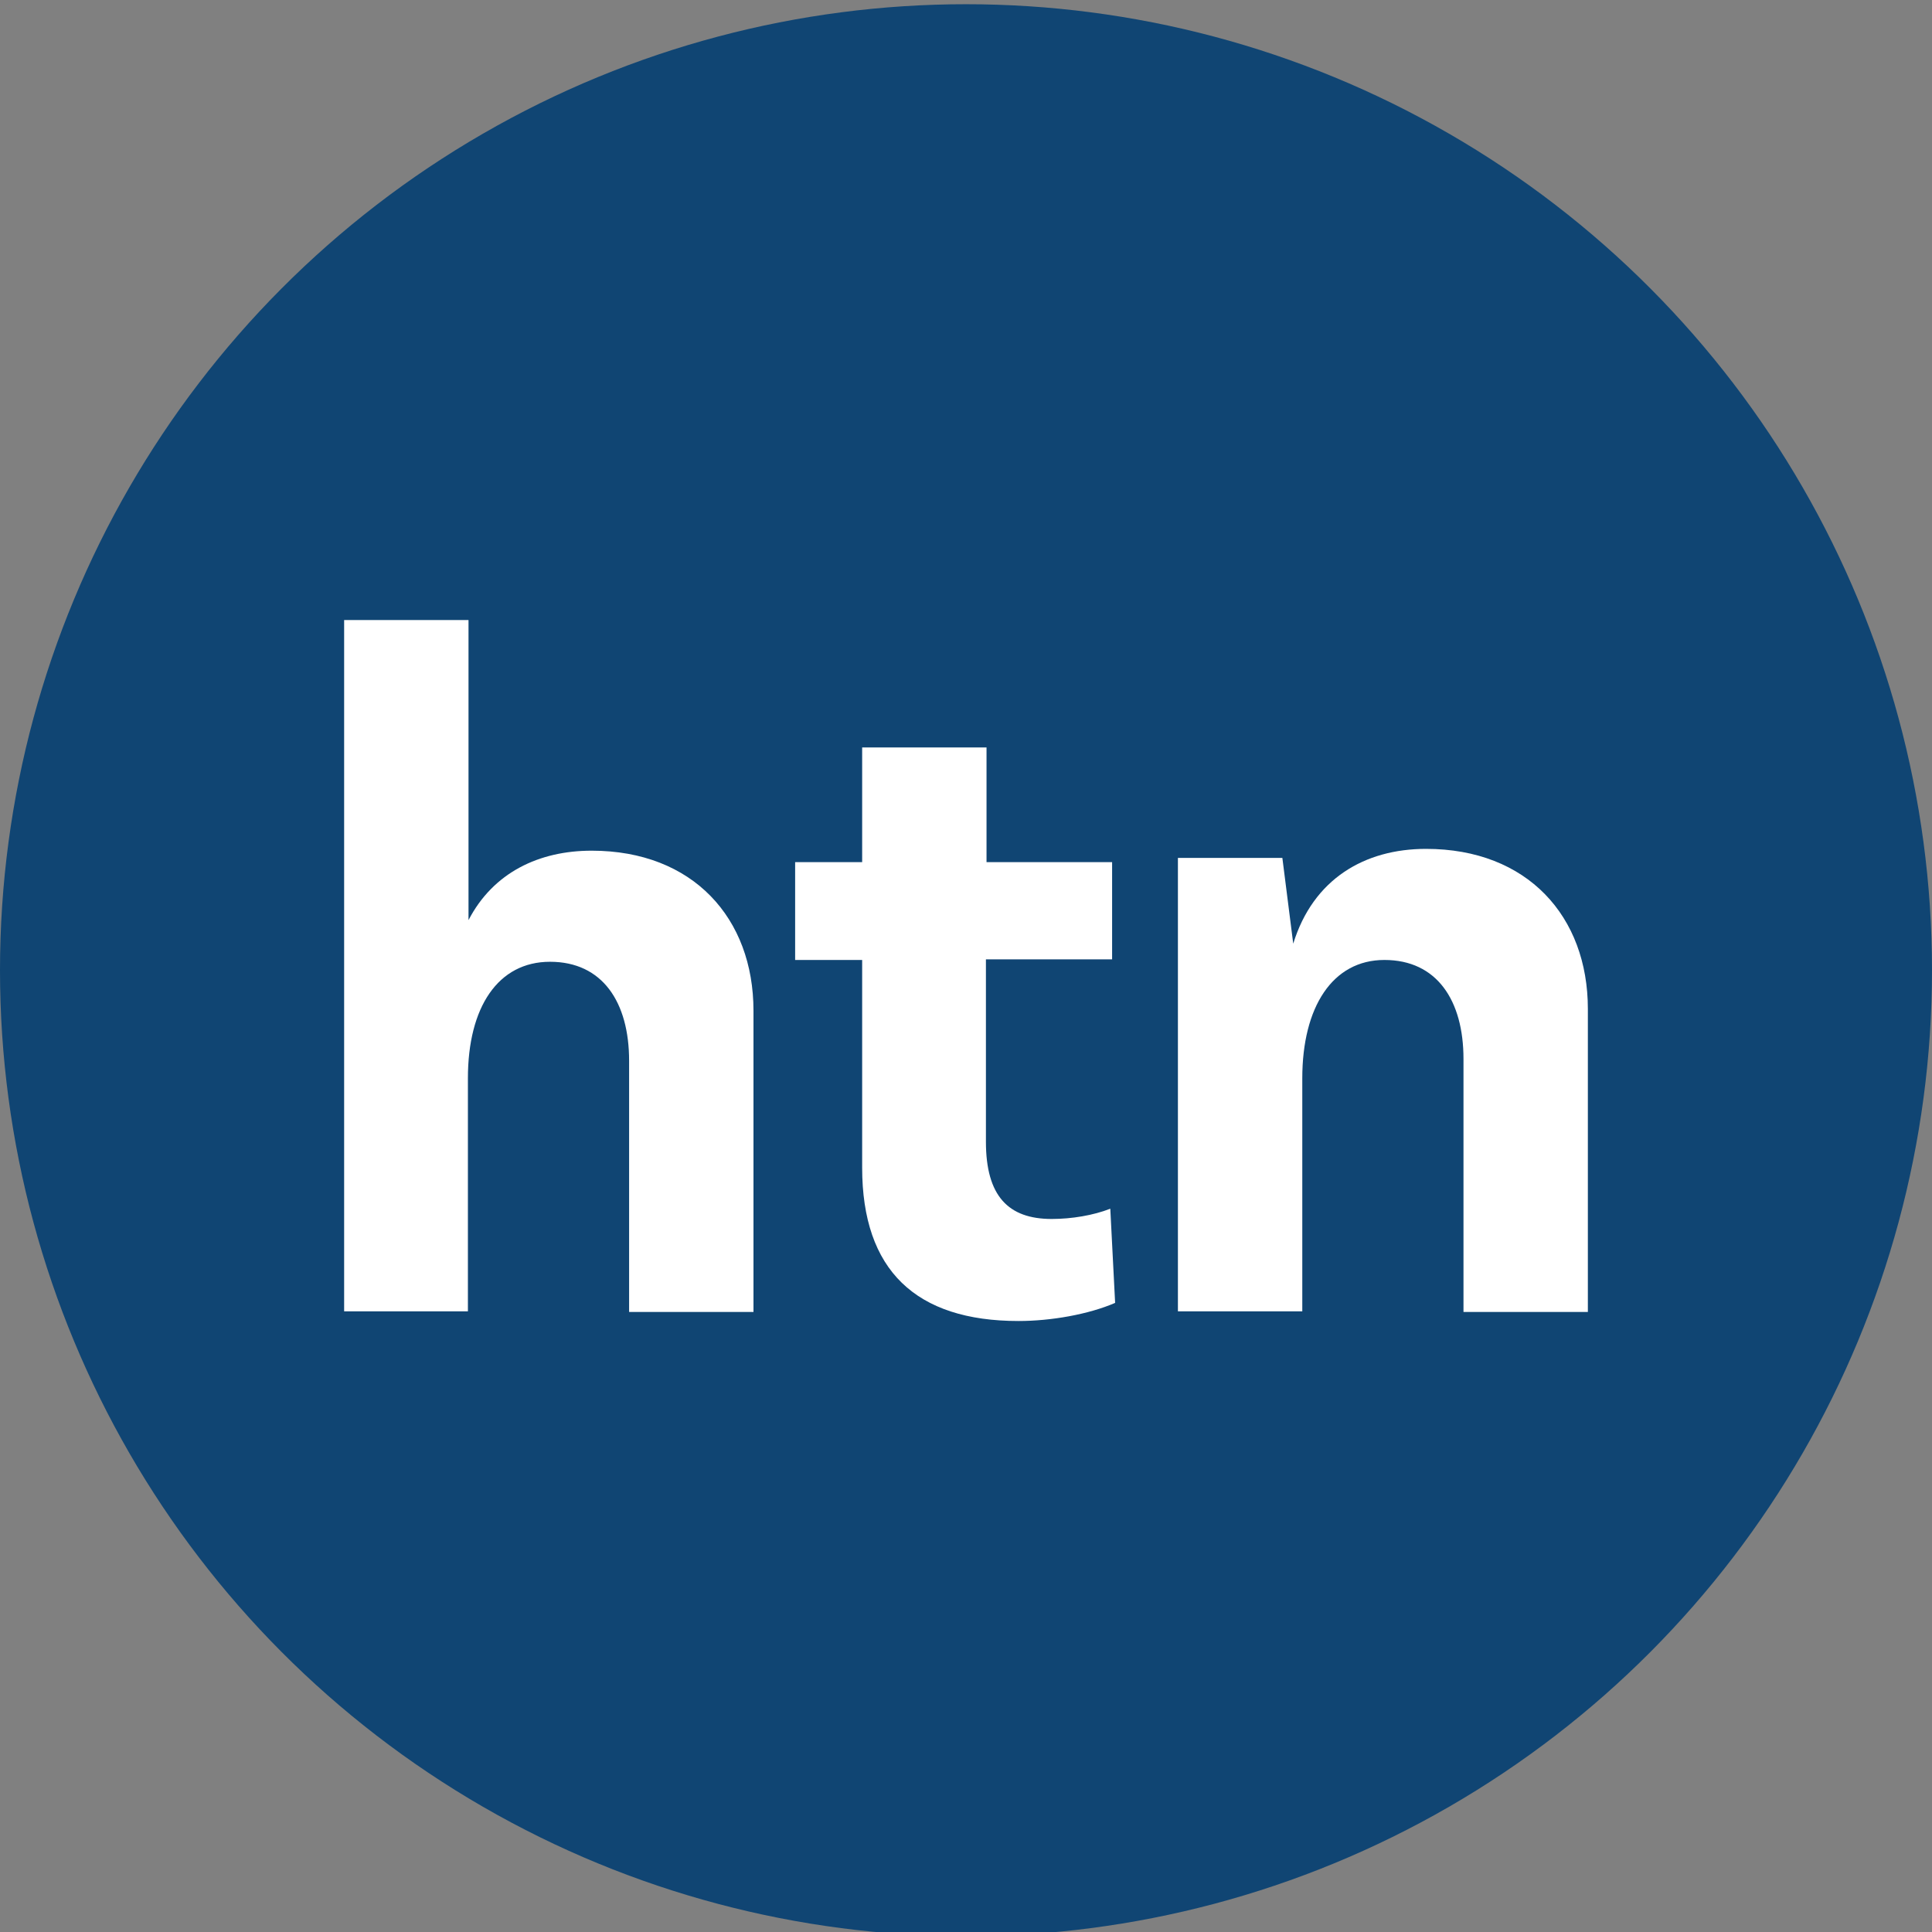
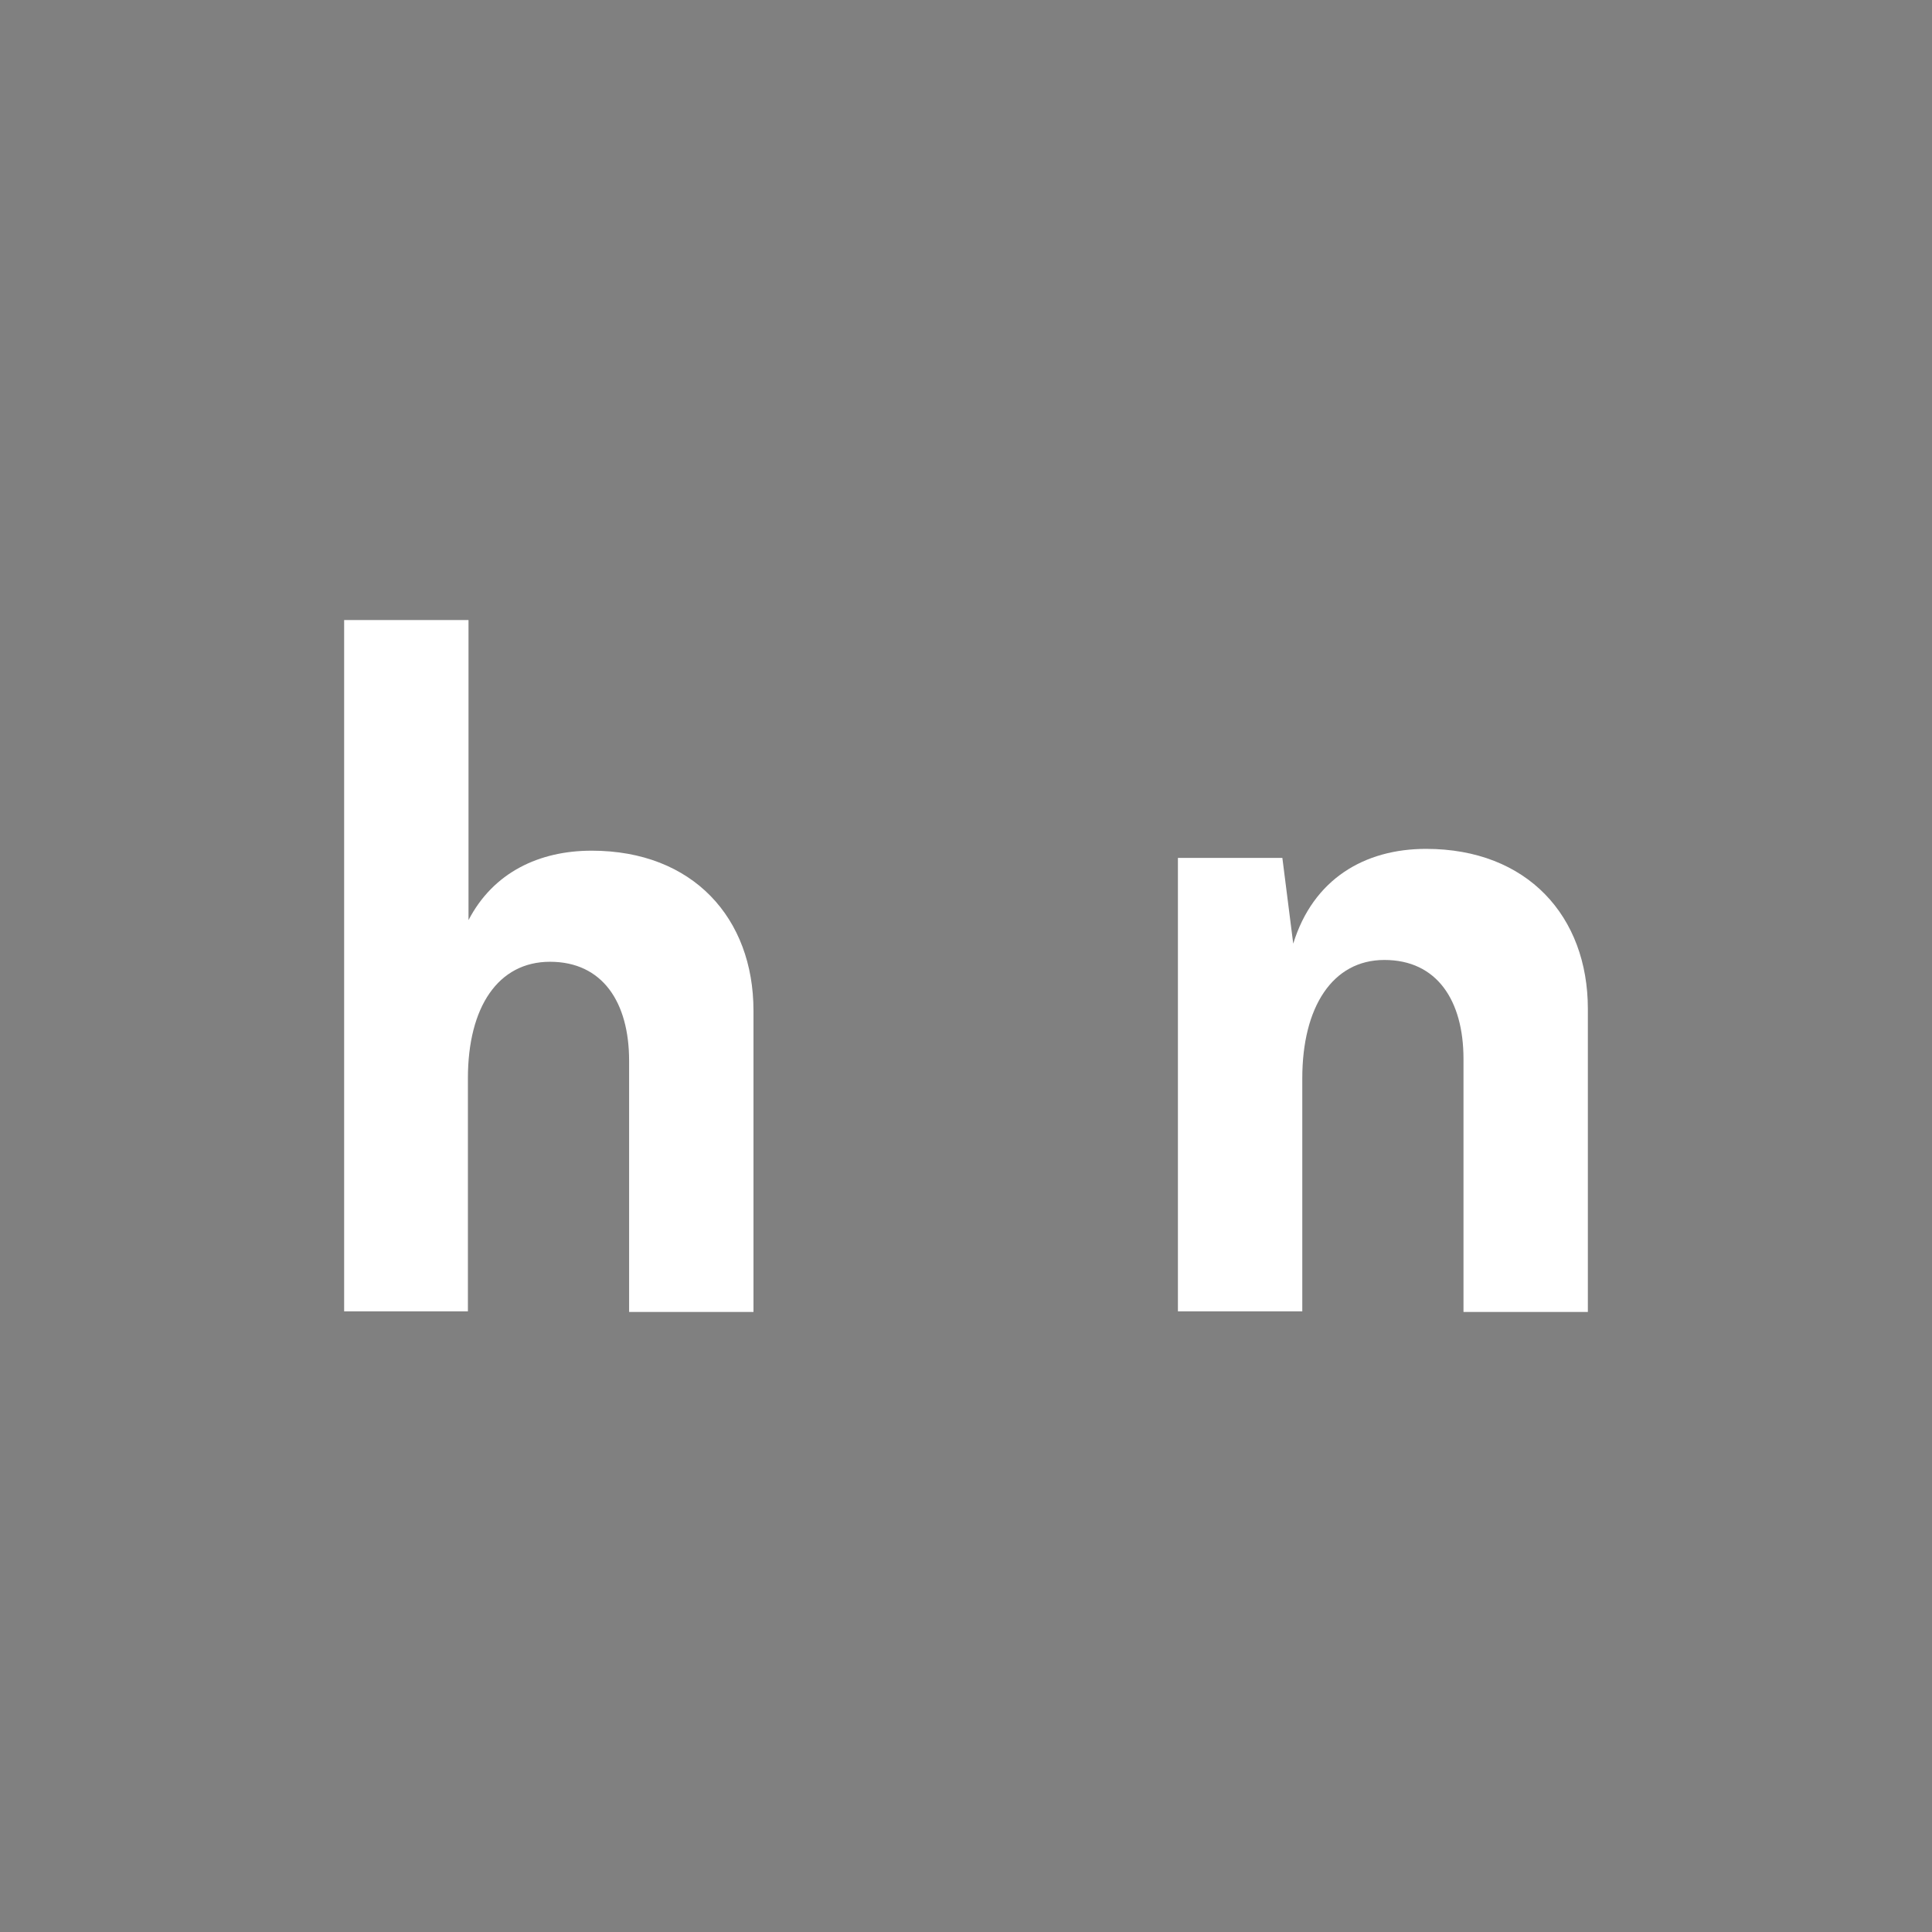
<svg xmlns="http://www.w3.org/2000/svg" version="1.1" id="Layer_1" x="0px" y="0px" viewBox="0 0 32 32" style="enable-background:new 0 0 32 32;" xml:space="preserve">
  <rect x="0" y="0" width="32" height="32" fill="#808080" stroke="none" />
  <style type="text/css">
	.st0{fill:#104573;}
	.st1{fill:#FFFFFF;}
</style>
-   <circle class="st0" cx="16" cy="16.07" r="16" />
  <g>
    <path class="st1" d="M7.76,15.24c0.41-0.79,1.17-1.15,2.04-1.15c1.68,0,2.68,1.12,2.68,2.65v4.99h-2.06v-4.16   c0-0.97-0.44-1.64-1.31-1.64c-0.86,0-1.36,0.75-1.36,1.93v3.86H5.7V10.27h2.06V15.24z" />
-     <path class="st1" d="M18.42,14.27v1.62h-2.09v3.02c0,0.9,0.37,1.28,1.09,1.28c0.33,0,0.69-0.06,0.97-0.17l0.08,1.56   c-0.44,0.19-1.06,0.3-1.6,0.3c-1.7,0-2.59-0.84-2.59-2.54v-3.44h-1.11v-1.62h1.11v-1.9h2.06v1.9H18.42z" />
    <path class="st1" d="M21.42,15.63c0.33-1.07,1.18-1.57,2.2-1.57c1.68,0,2.68,1.12,2.68,2.65v5.02h-2.06v-4.19   c0-0.97-0.44-1.64-1.31-1.64c-0.86,0-1.36,0.78-1.36,1.96v3.86h-2.06v-7.51h1.73L21.42,15.63z" />
  </g>
</svg>